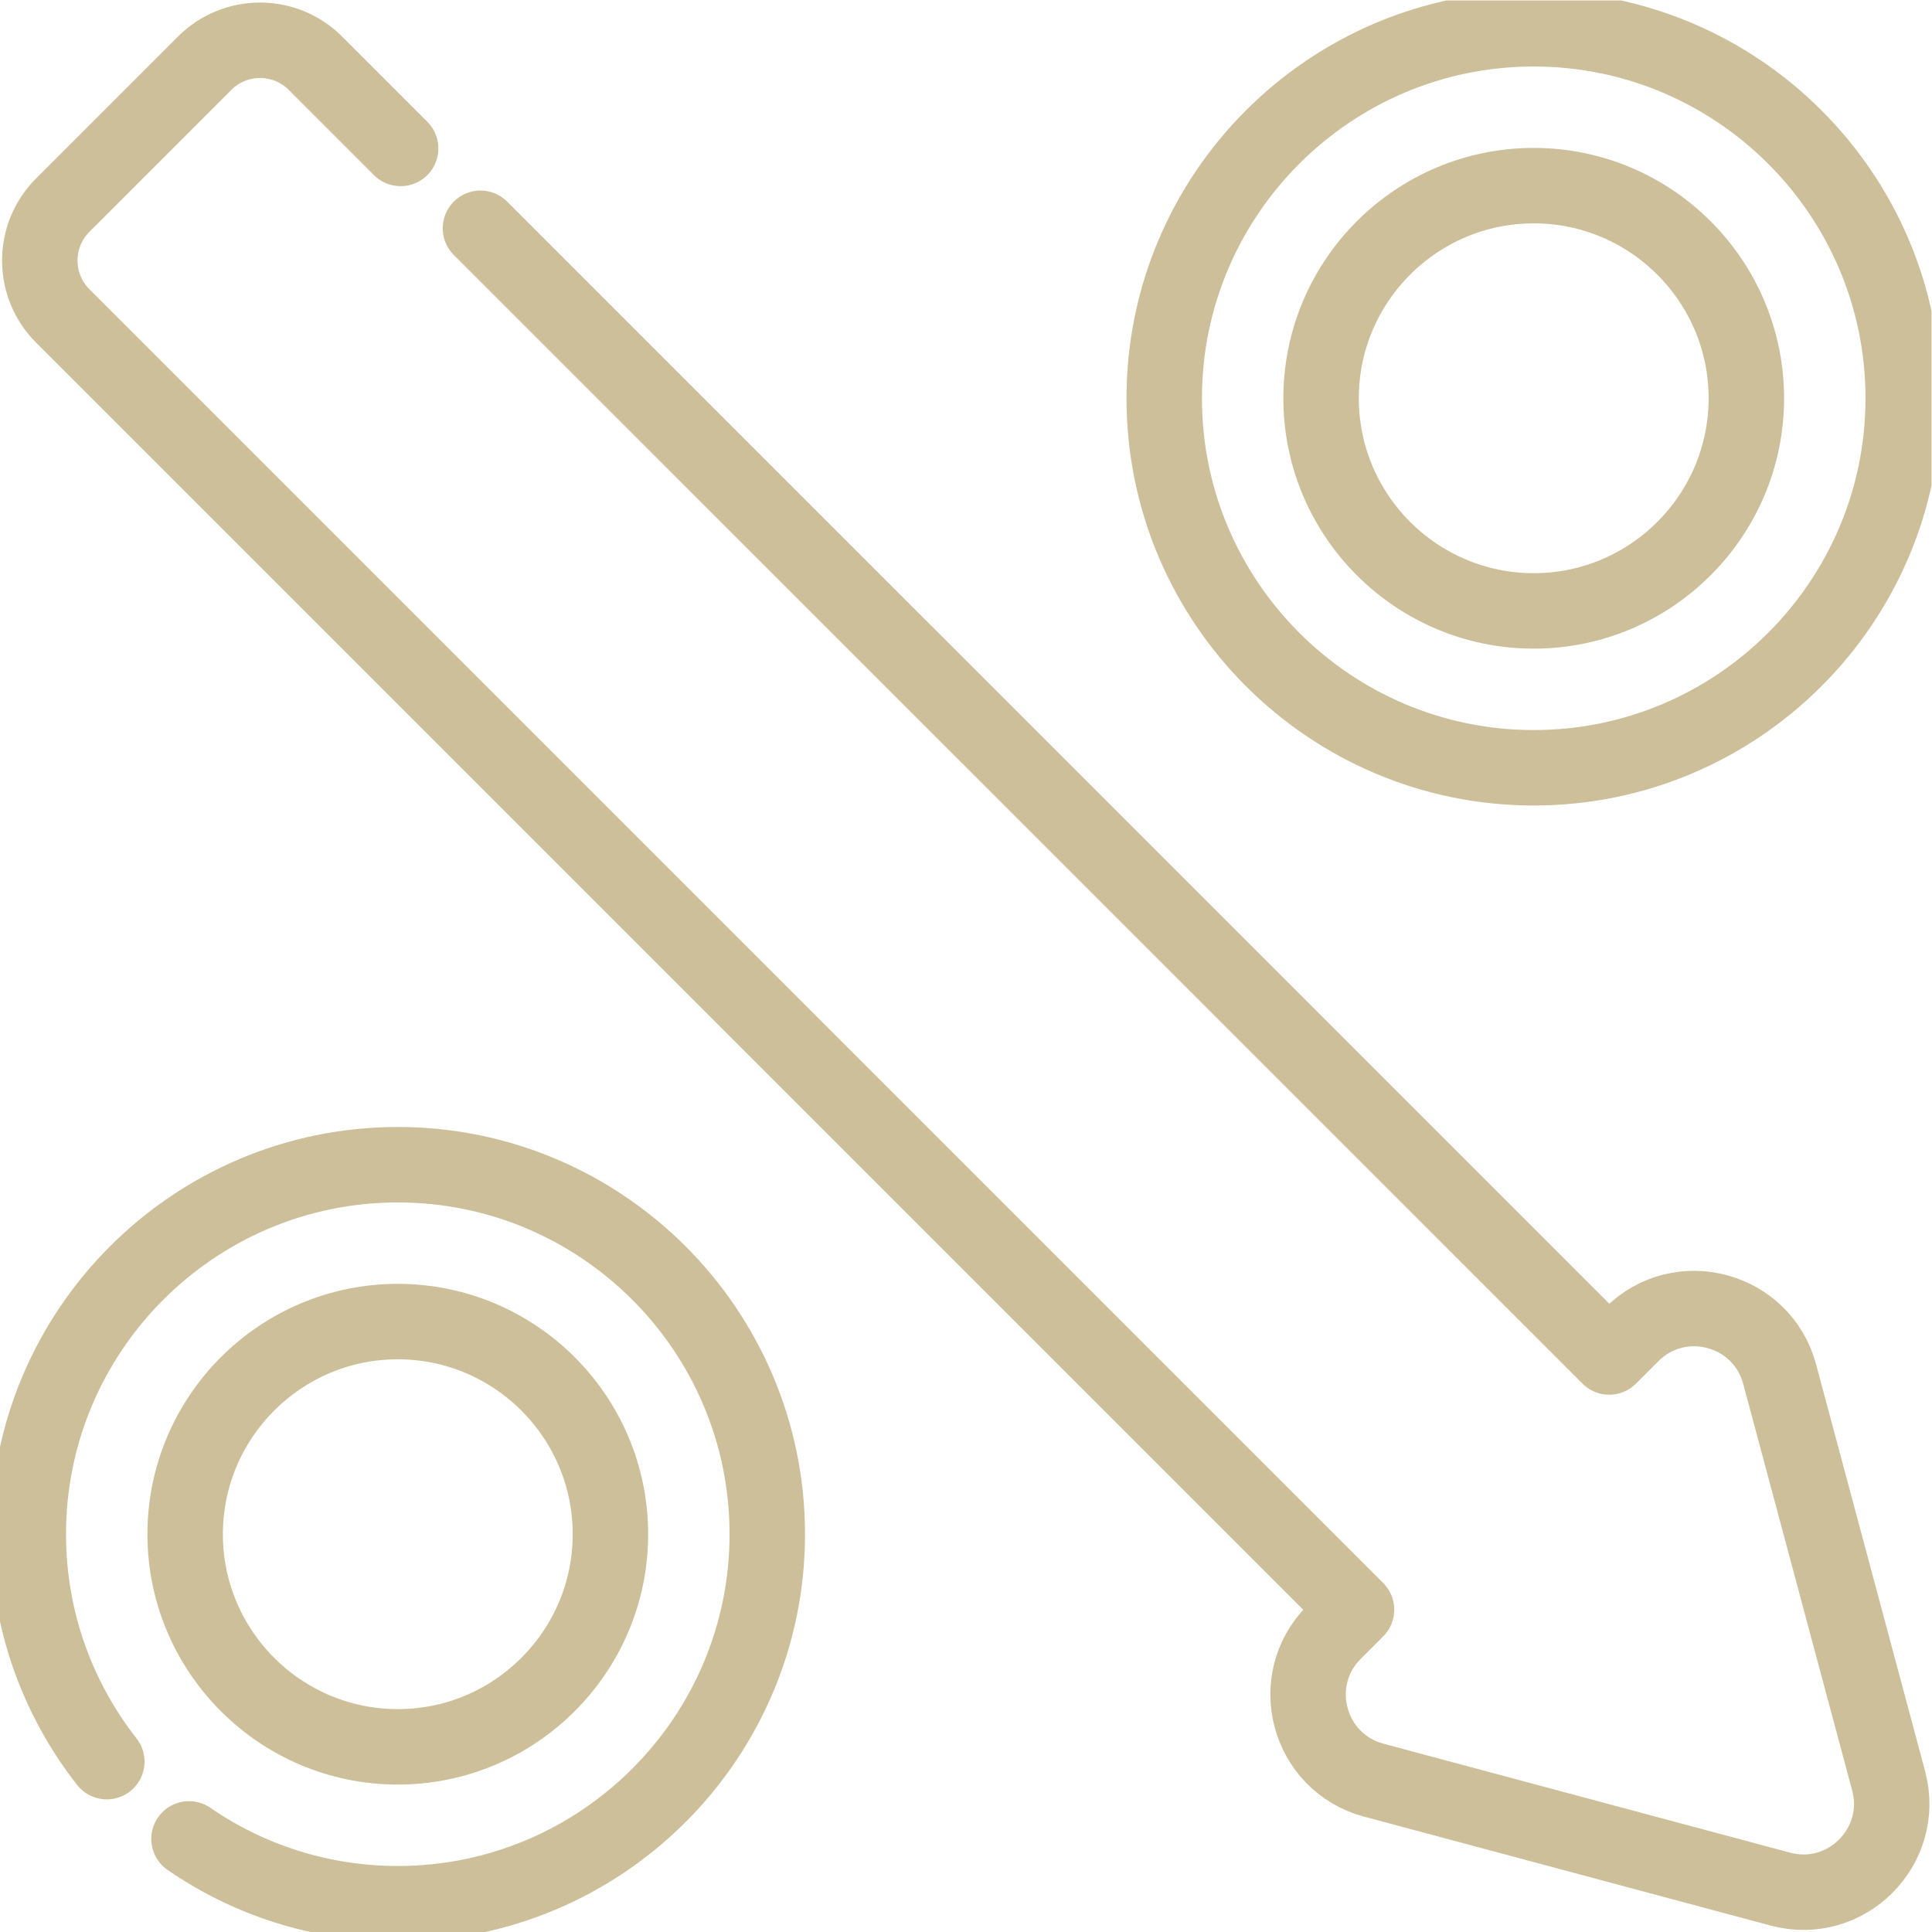
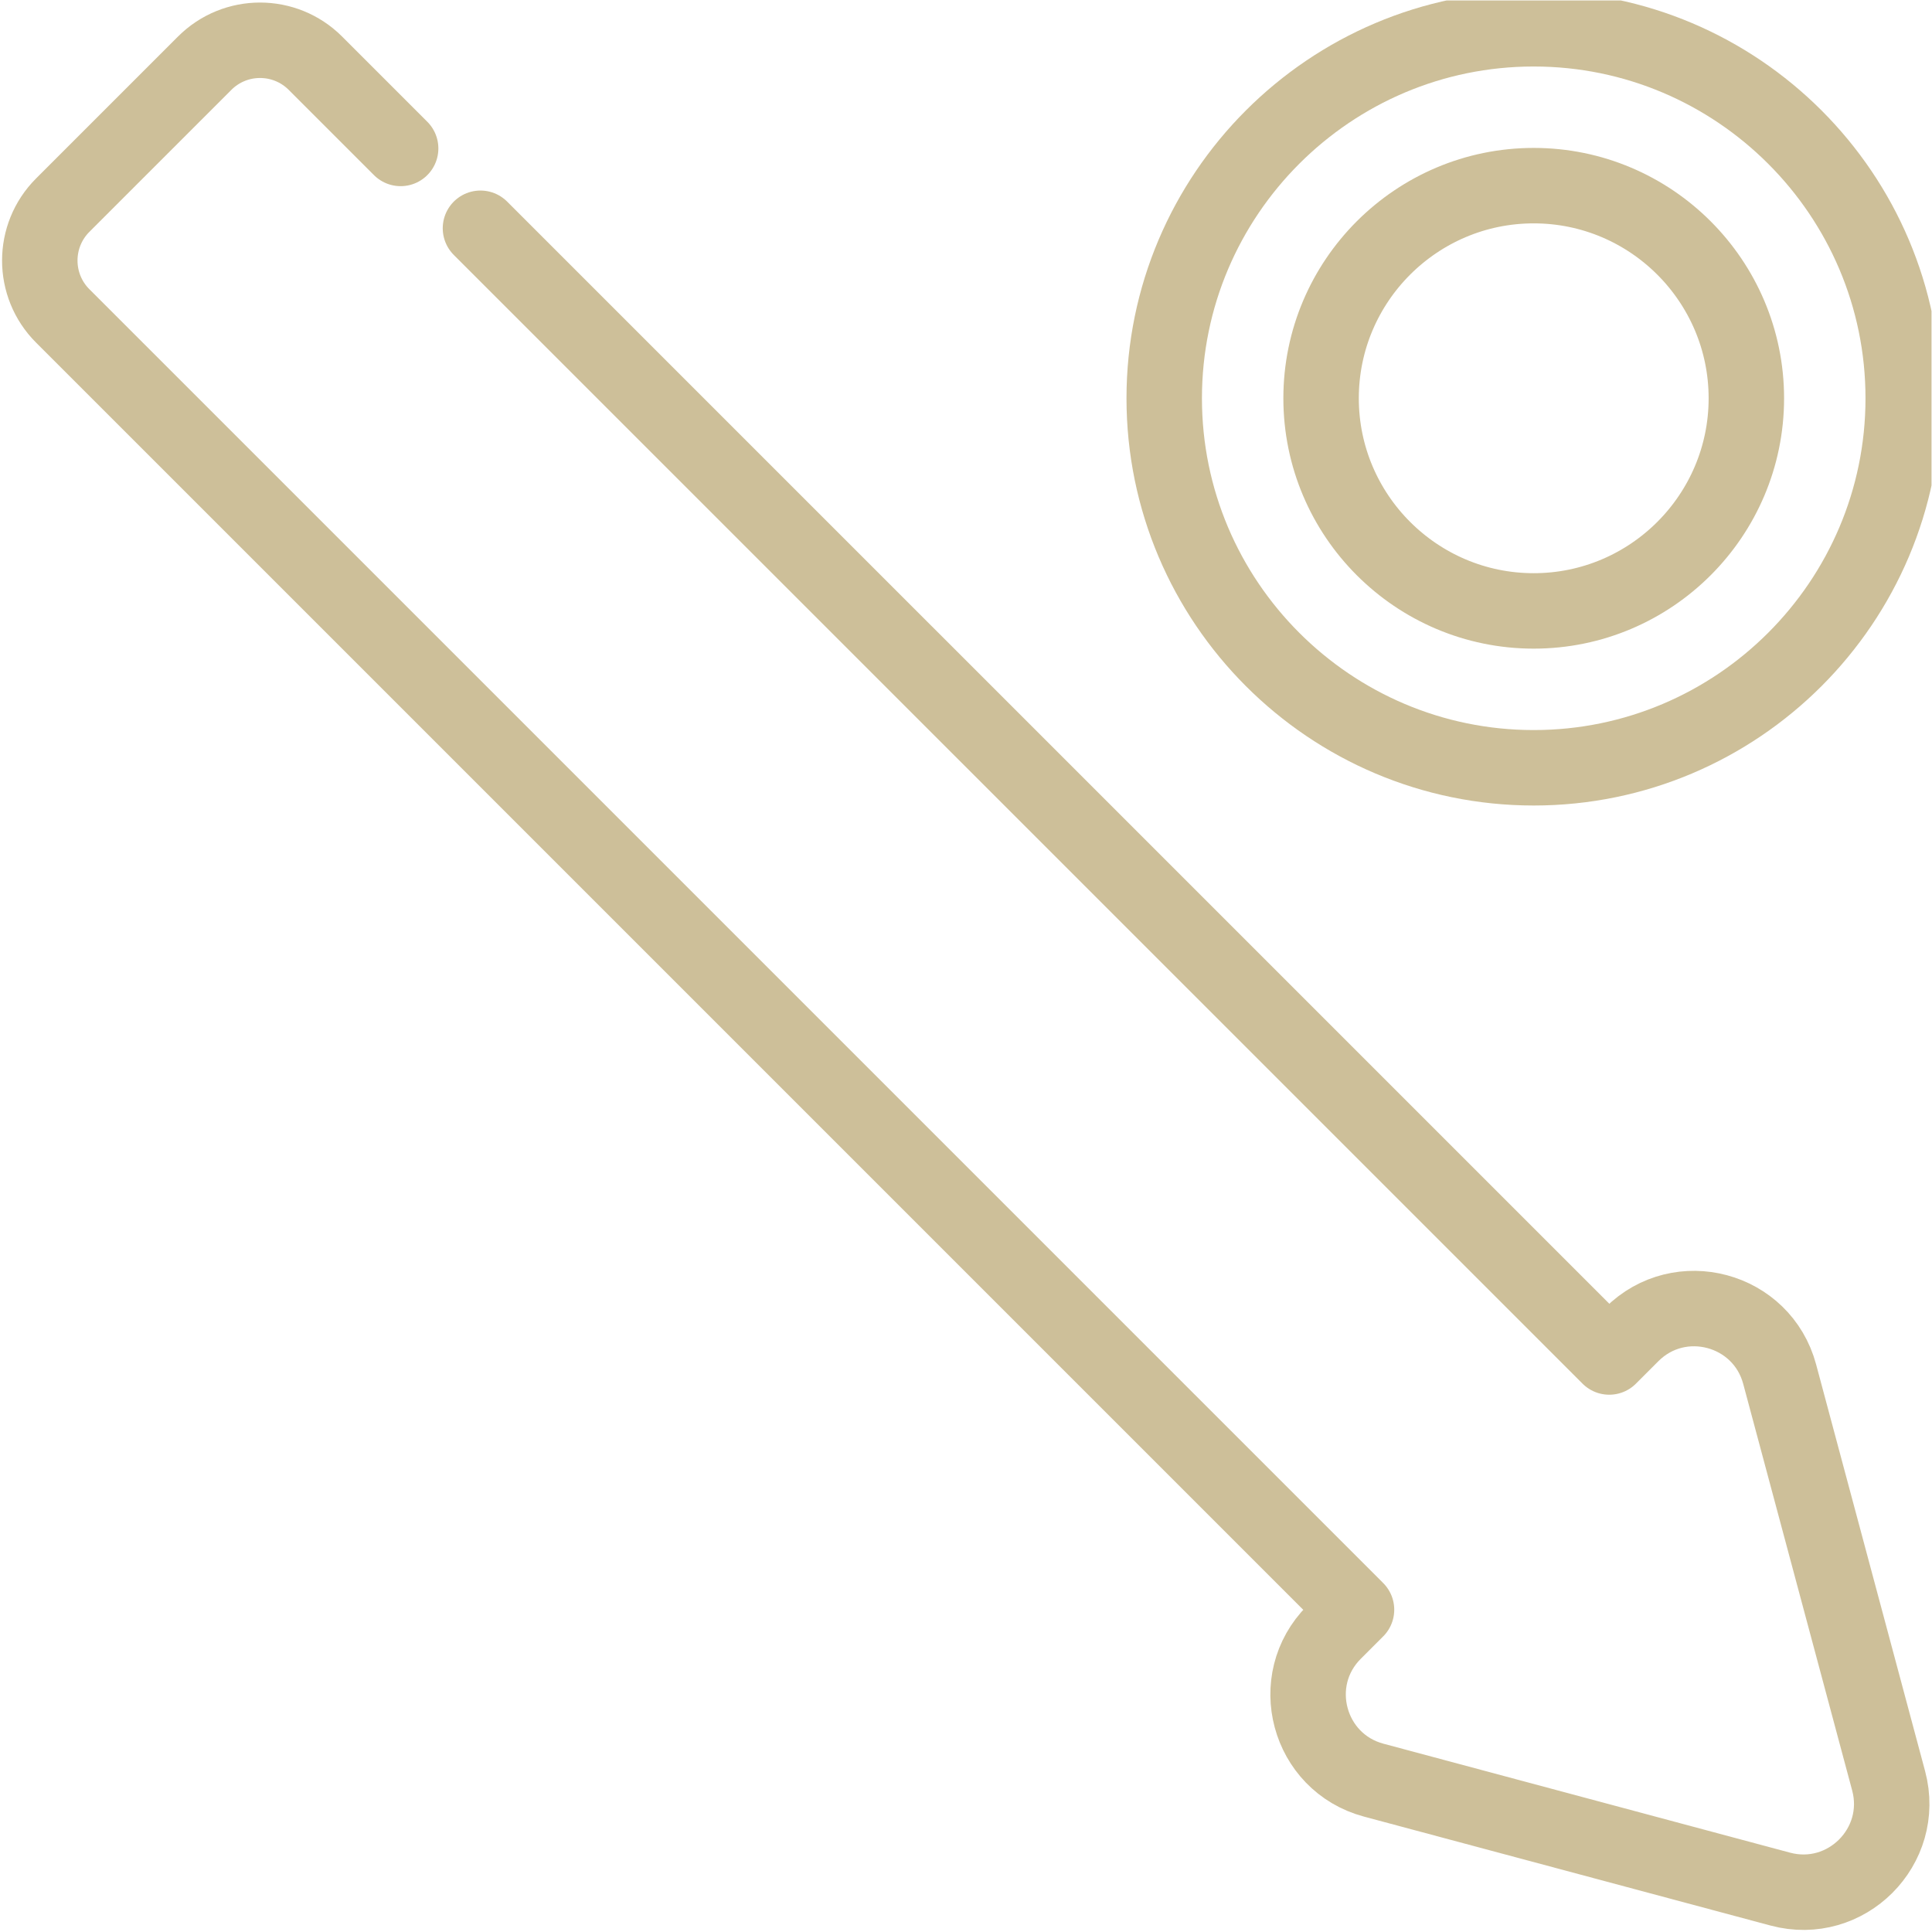
<svg xmlns="http://www.w3.org/2000/svg" version="1.1" id="svg1455" xml:space="preserve" width="300" height="300" viewBox="0 0 682.667 682.667">
  <g transform="matrix(1,0,0,1,0,0)">
    <defs id="defs1459">
      <clipPath id="clipPath1469">
        <path d="M 0,512 H 512 V 0 H 0 Z" id="path1467" fill="#cdbf99ff" data-original-color="#000000ff" stroke="none" />
      </clipPath>
    </defs>
    <g id="g1461" transform="matrix(1.333,0,0,-1.333,0,682.667)">
      <g id="g1463">
        <g id="g1465" clip-path="url(#clipPath1469)">
          <g id="g1471" transform="translate(127.36,451.62)">
            <path d="m 0,0 299.21,-299.2 5.95,5.95 c 12.76,12.77 34.56,6.93 39.23,-10.51 l 28.88,-107.77 c 4.67,-17.44 -11.29,-33.39 -28.72,-28.72 l -107.77,28.88 c -17.44,4.67 -23.28,26.46 -10.51,39.23 l 5.95,5.95 -342.95,342.95 c -8.11,8.11 -8.11,21.26 0,29.37 l 37.62,37.62 c 8.11,8.11 21.25,8.11 29.36,0 l 22.59,-22.59" style="stroke-linecap: round; stroke-linejoin: round; stroke-miterlimit: 10; stroke-dasharray: none; stroke-opacity: 1;" id="path1473" fill="none" stroke="#cdbf99ff" data-original-stroke-color="#000000ff" stroke-width="20" data-original-stroke-width="15" />
          </g>
          <g id="g1475" transform="translate(406.553,462.918)">
            <path d="m 0,0 c -31.078,0 -56.364,-25.285 -56.364,-56.365 0,-31.079 25.286,-56.364 56.364,-56.364 31.079,0 56.365,25.285 56.365,56.364 C 56.365,-25.285 31.079,0 0,0 Z m 0,-154.312 c -54.008,0 -97.946,43.939 -97.946,97.947 0,54.009 43.938,97.948 97.946,97.948 54.009,0 97.947,-43.939 97.947,-97.948 0,-54.008 -43.938,-97.947 -97.947,-97.947 z" style="stroke-linecap: round; stroke-linejoin: round; stroke-miterlimit: 10; stroke-dasharray: none; stroke-opacity: 1;" id="path1477" fill="none" stroke="#cdbf99ff" data-original-stroke-color="#000000ff" stroke-width="20" data-original-stroke-width="15" />
          </g>
          <g id="g1479" transform="translate(50.1,24.68)">
-             <path d="m 0,0 c 15.75,-10.84 34.82,-17.18 55.35,-17.18 54.01,0 97.94,43.94 97.94,97.95 0,54.01 -43.93,97.94 -97.94,97.94 -54.01,0 -97.95,-43.93 -97.95,-97.94 0,-22.72 7.77,-43.65 20.81,-60.29 m 77.137,116.652 c -31.079,0 -56.365,-25.286 -56.365,-56.365 0,-31.079 25.286,-56.365 56.365,-56.365 31.08,0 56.365,25.286 56.365,56.365 0,31.079 -25.285,56.365 -56.365,56.365 z" style="stroke-linecap: round; stroke-linejoin: round; stroke-miterlimit: 10; stroke-dasharray: none; stroke-opacity: 1;" id="path1481" fill="none" stroke="#cdbf99ff" data-original-stroke-color="#000000ff" stroke-width="20" data-original-stroke-width="15" />
-           </g>
+             </g>
        </g>
      </g>
    </g>
  </g>
</svg>